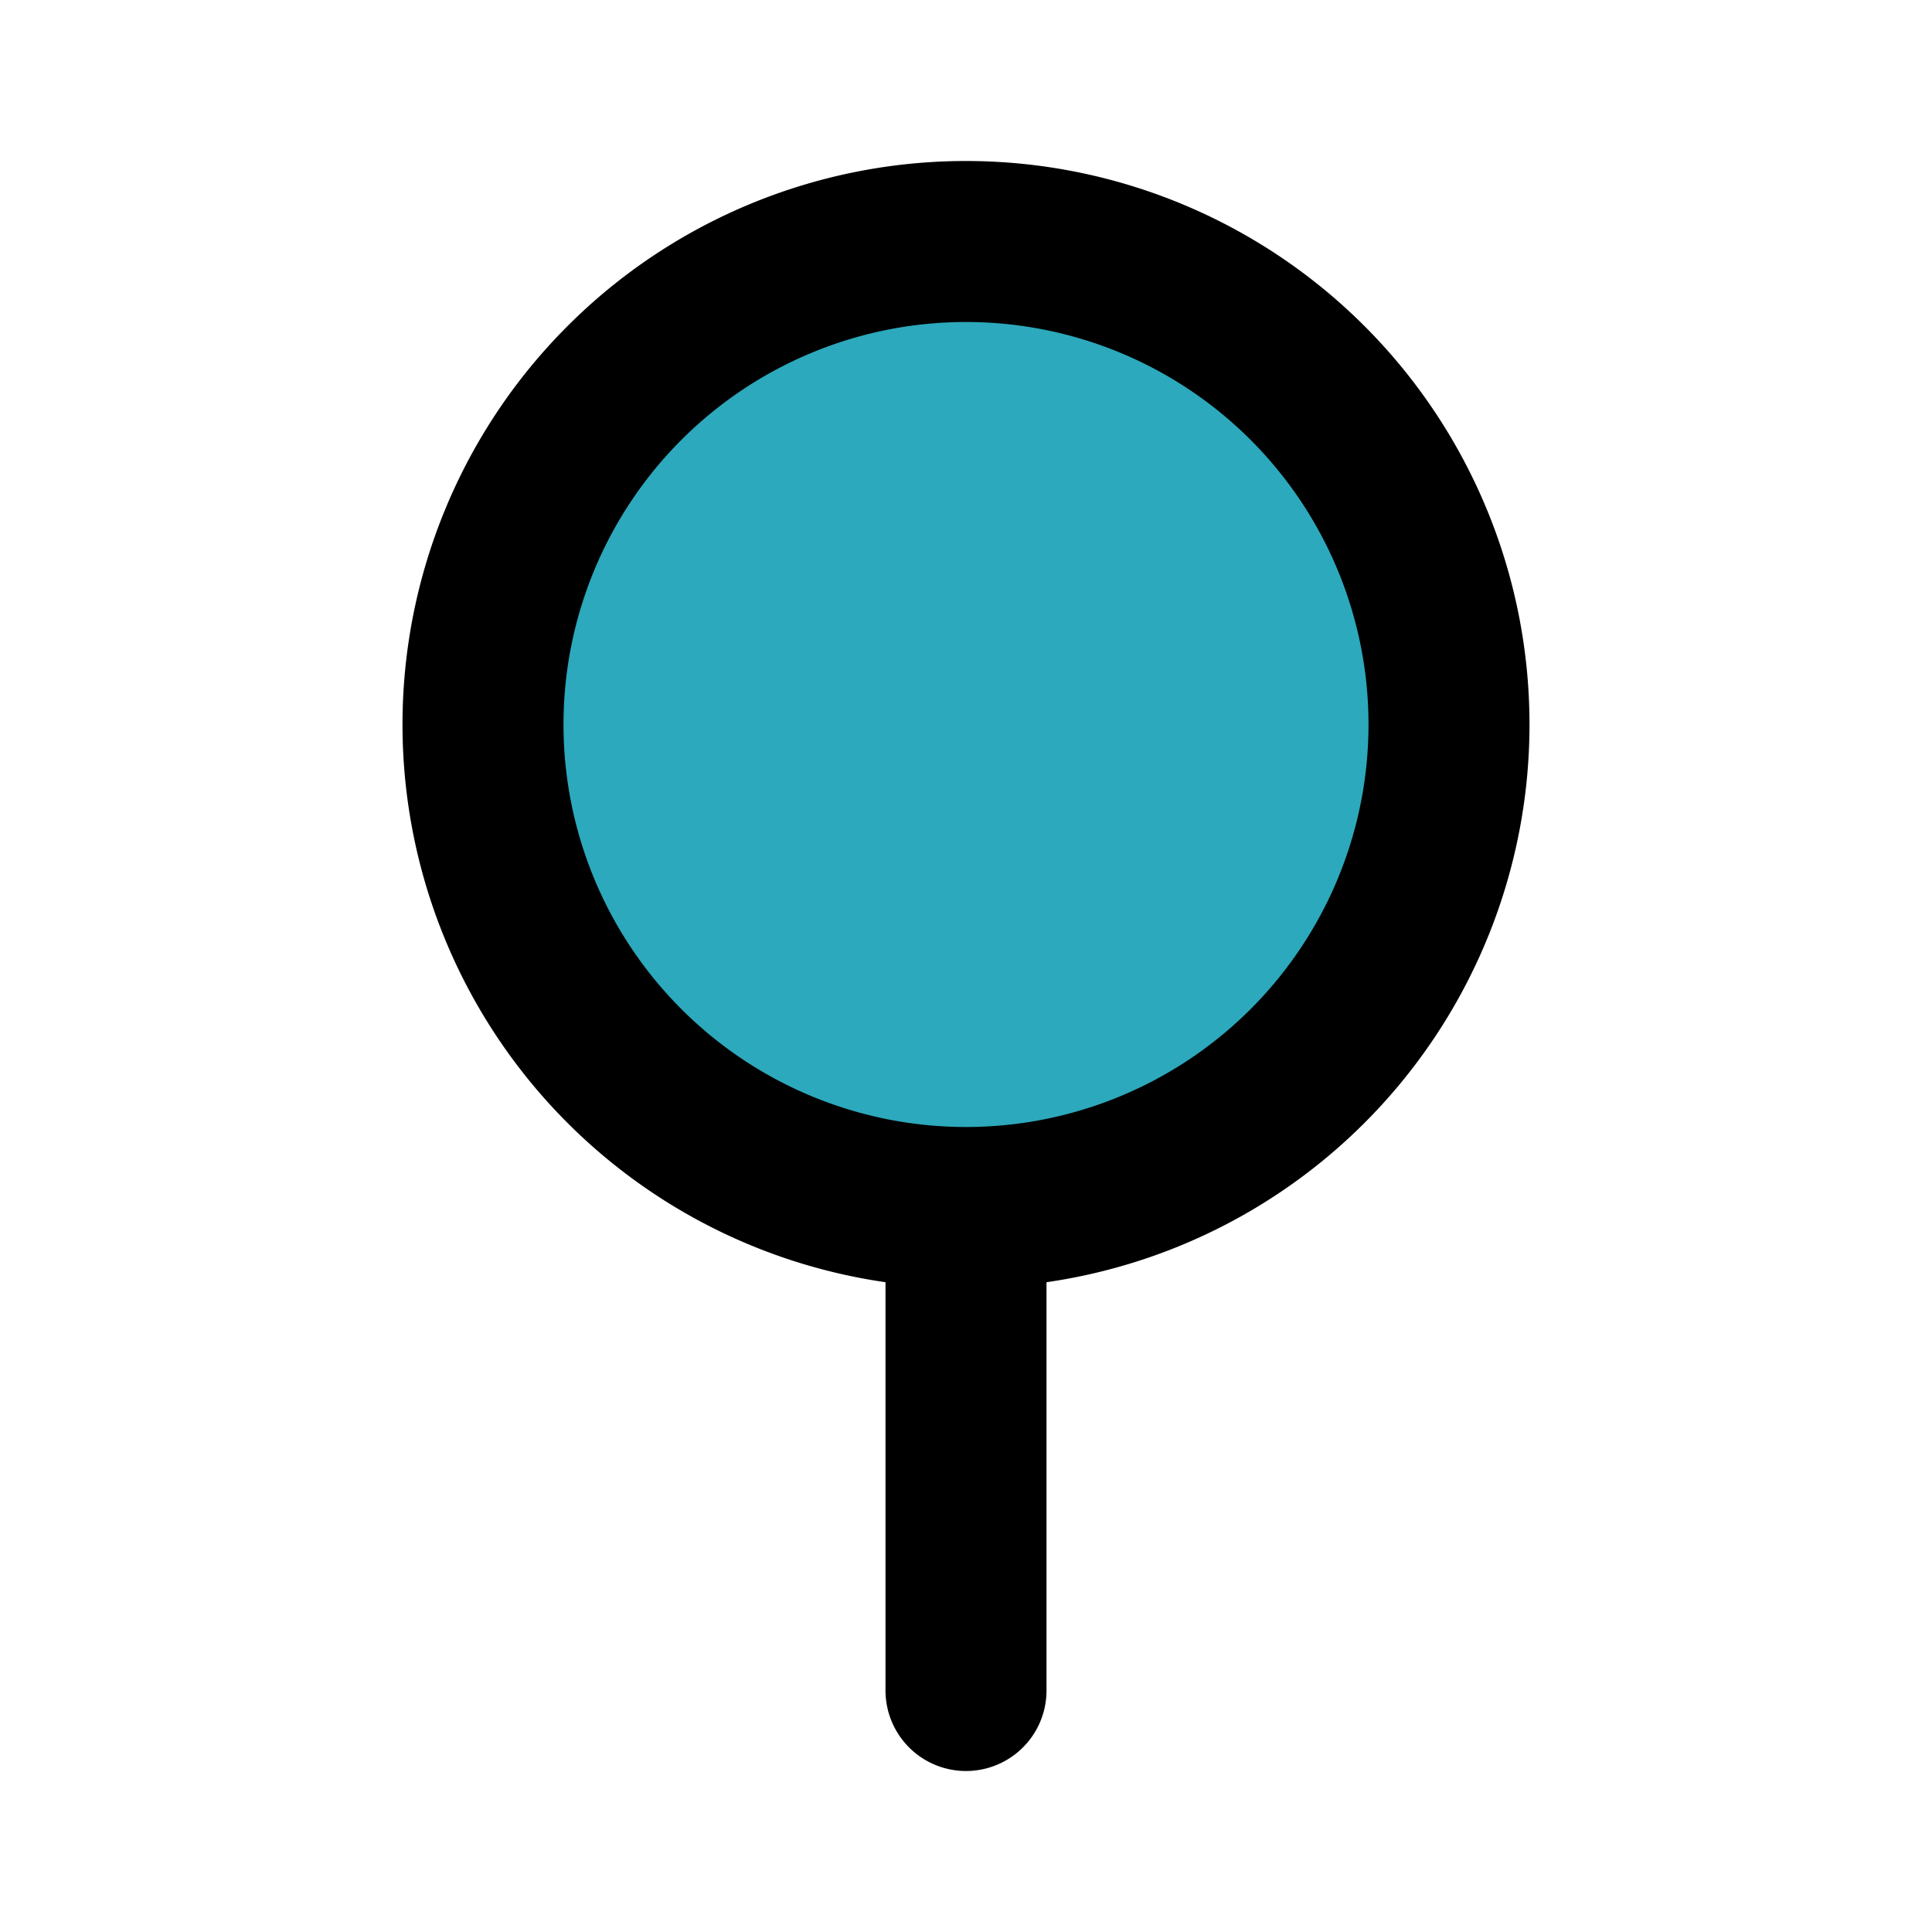
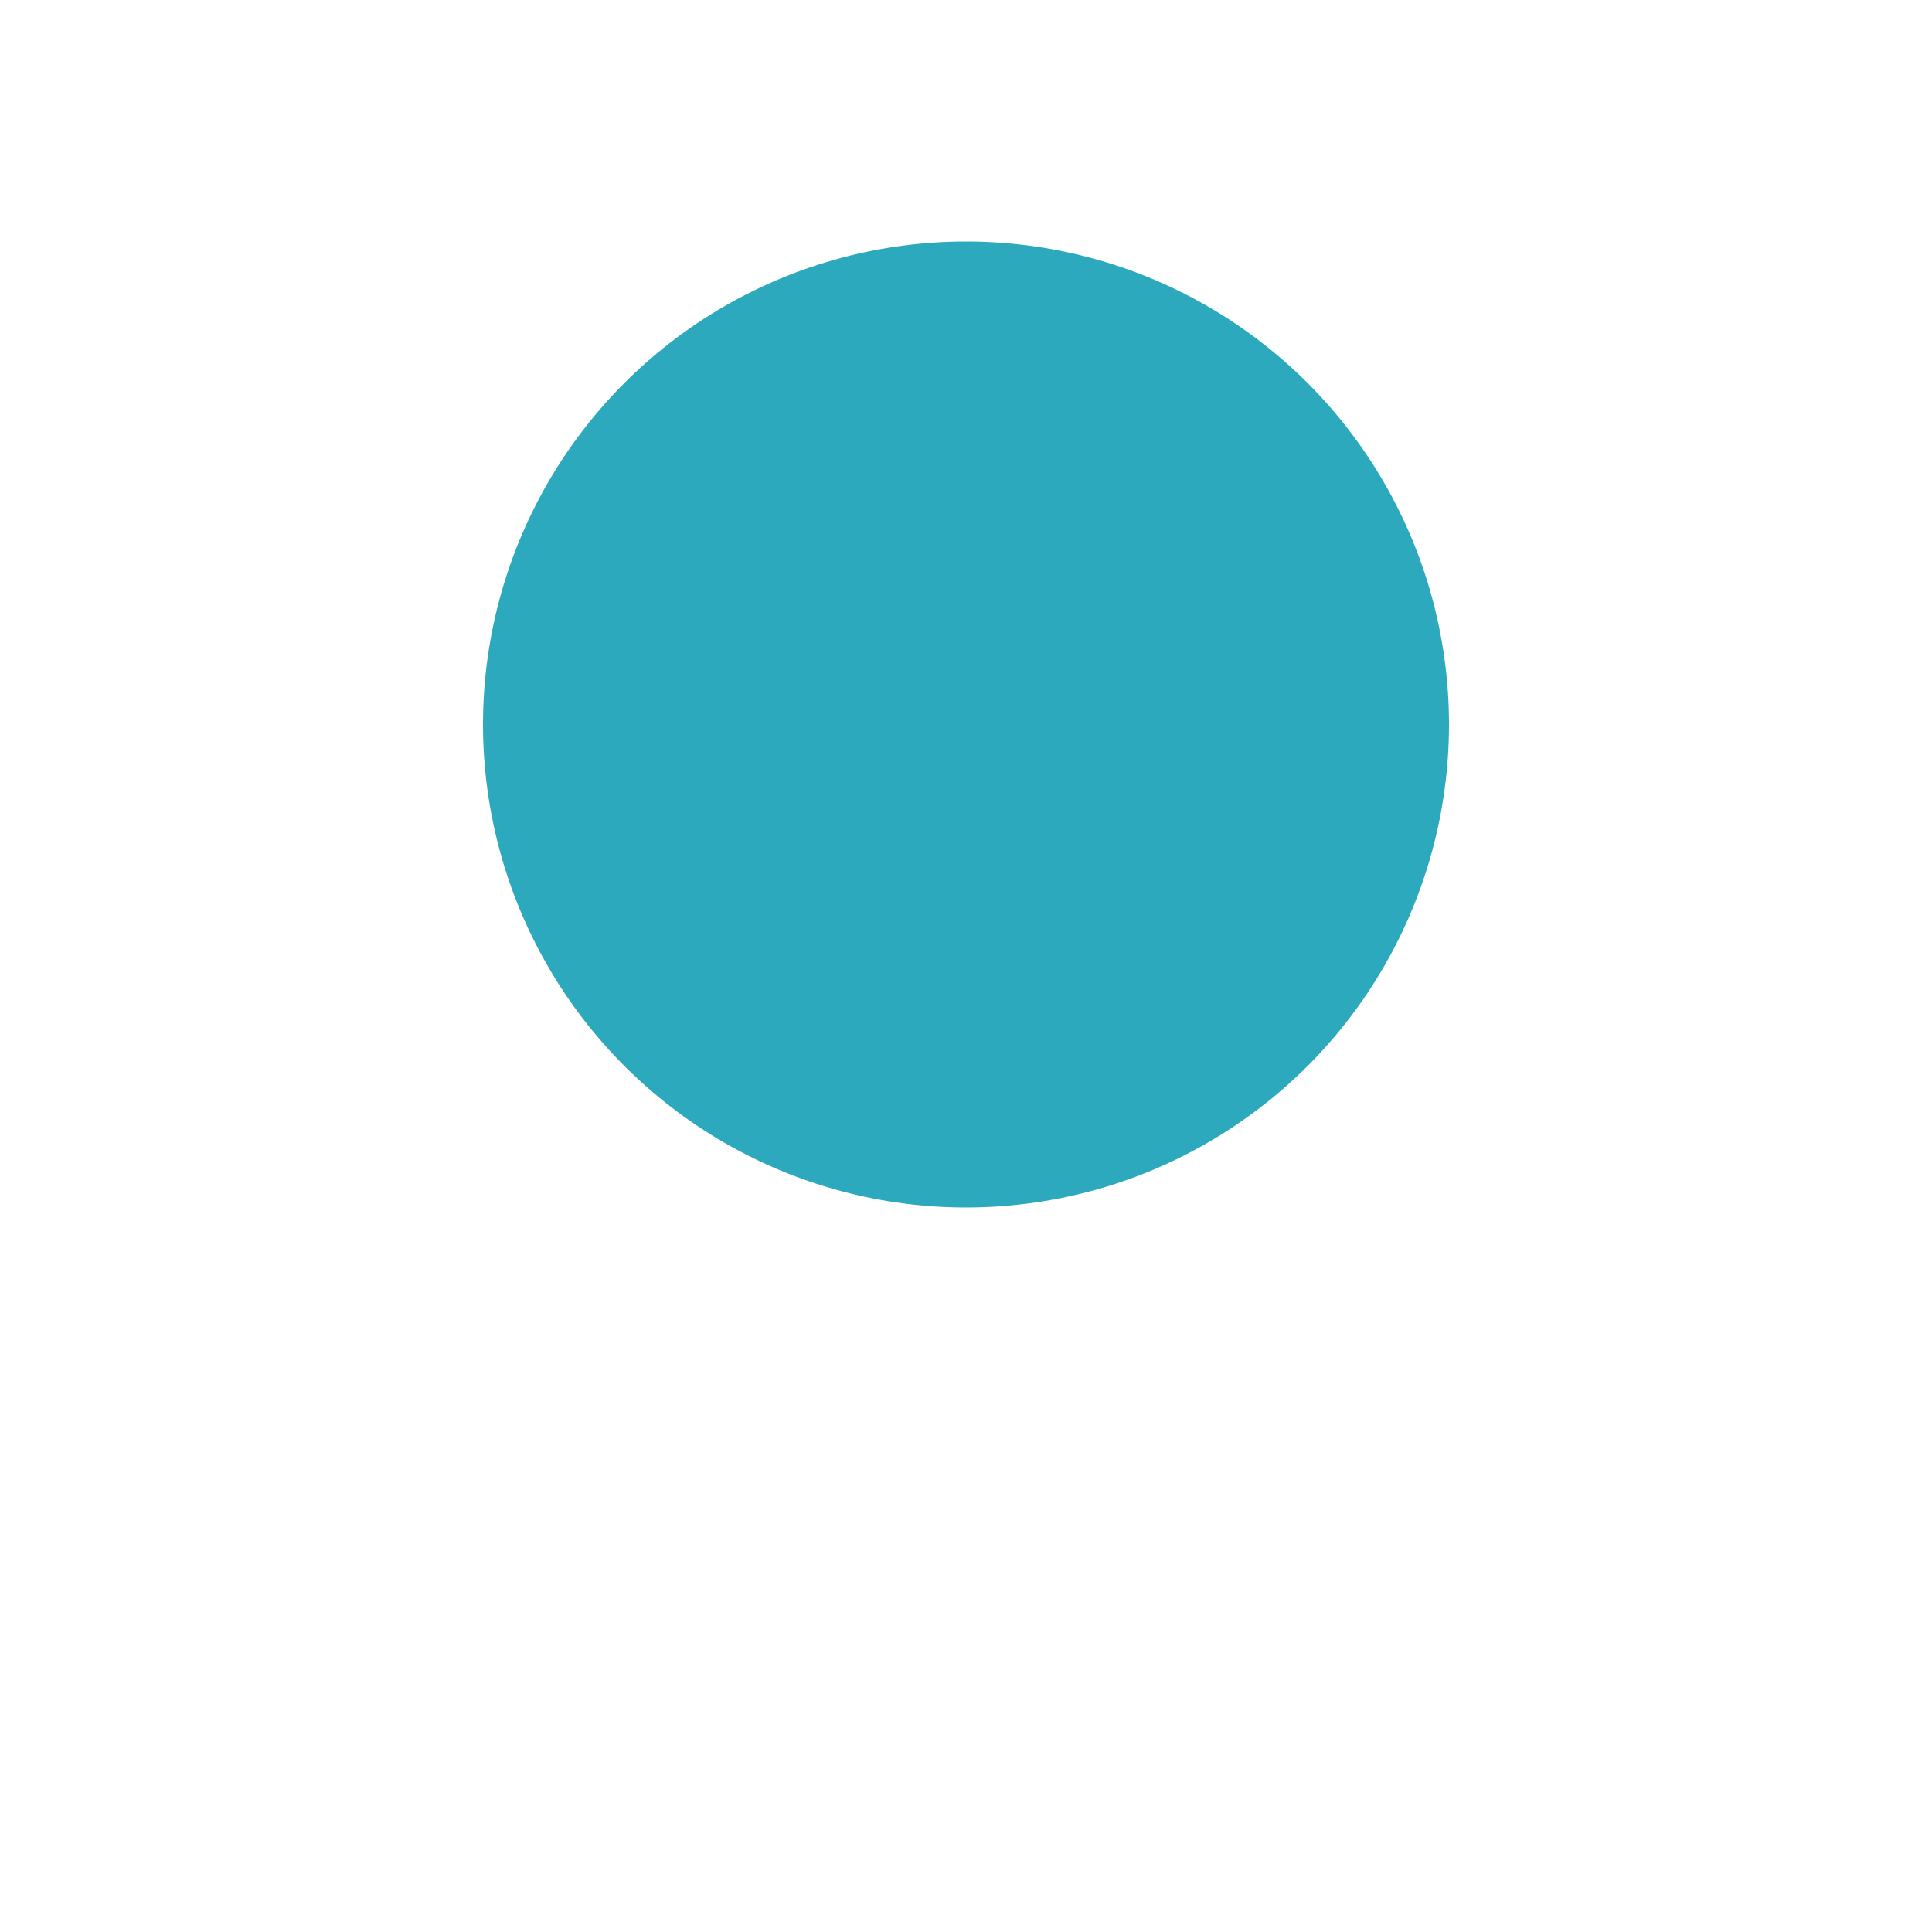
<svg xmlns="http://www.w3.org/2000/svg" fill="#000000" width="800px" height="800px" viewBox="0 0 24 24" id="lollipop" data-name="Flat Line" class="icon flat-line">
  <circle id="secondary" cx="12" cy="9" r="6" style="fill: rgb(44, 169, 188); stroke-width: 2;" />
-   <path id="primary" d="M12,15v6M12,3a6,6,0,1,0,6,6A6,6,0,0,0,12,3Z" style="fill: none; stroke: rgb(0, 0, 0); stroke-linecap: round; stroke-linejoin: round; stroke-width: 2;" />
</svg>